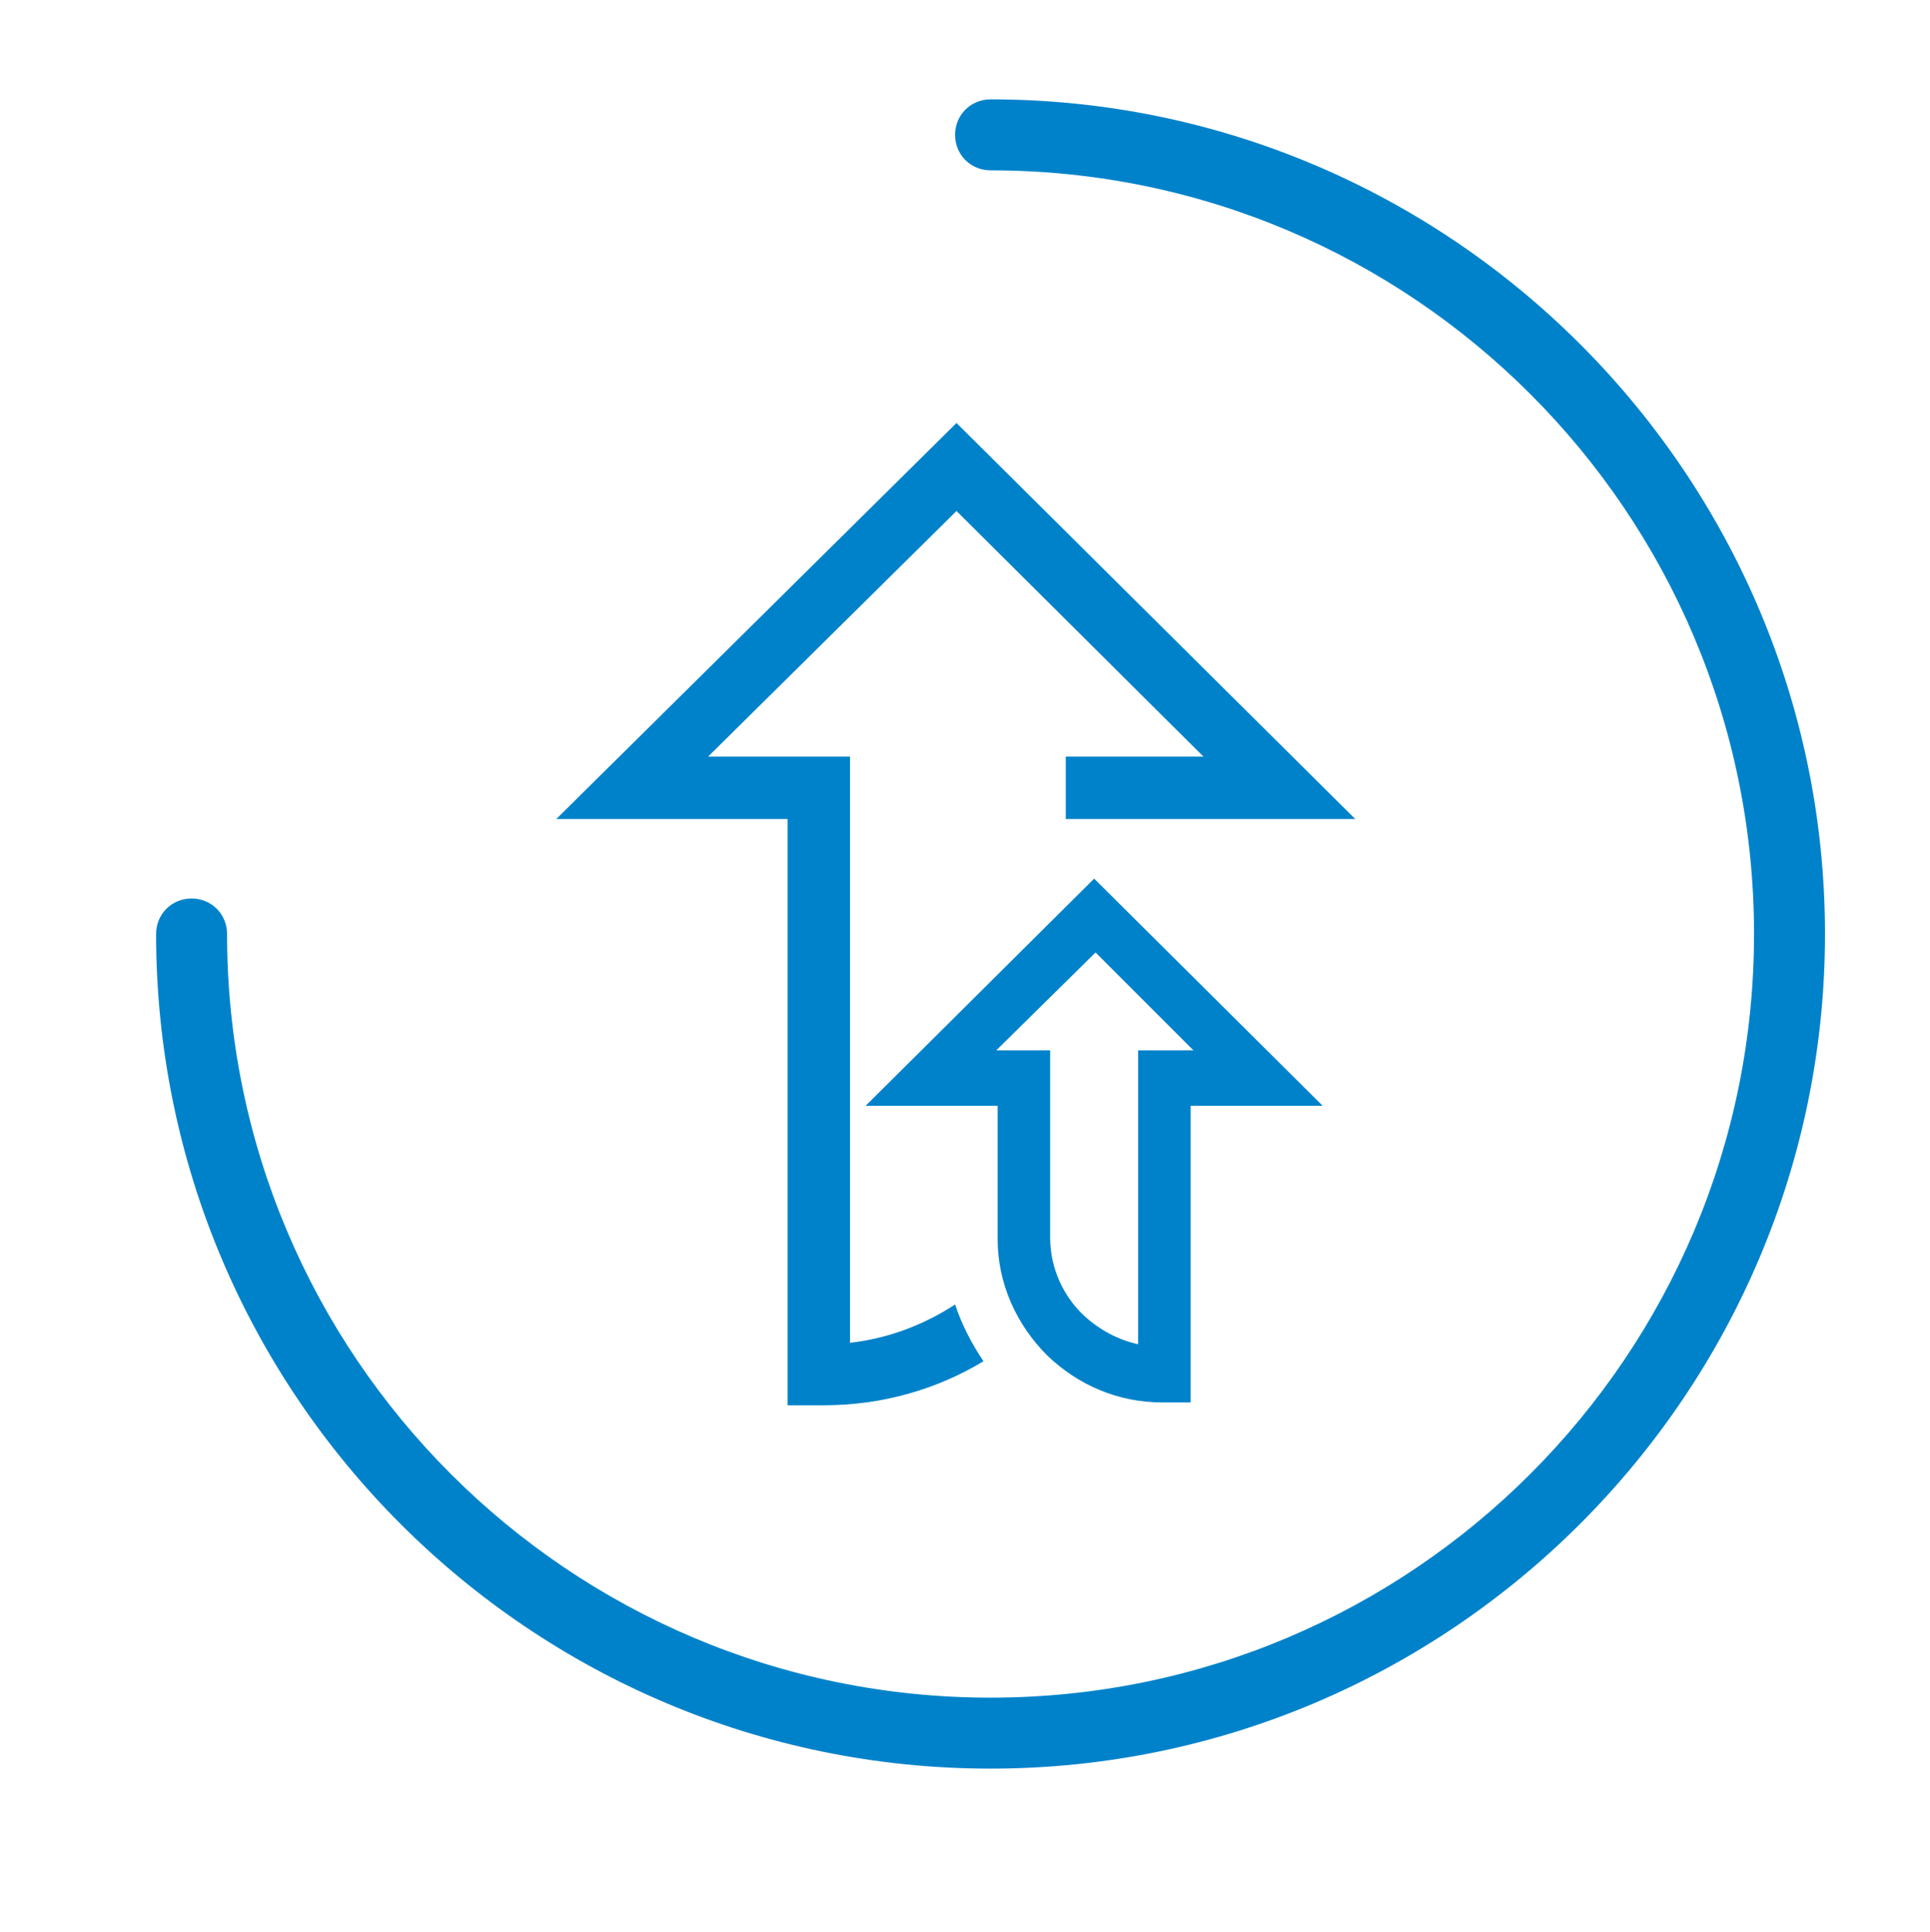
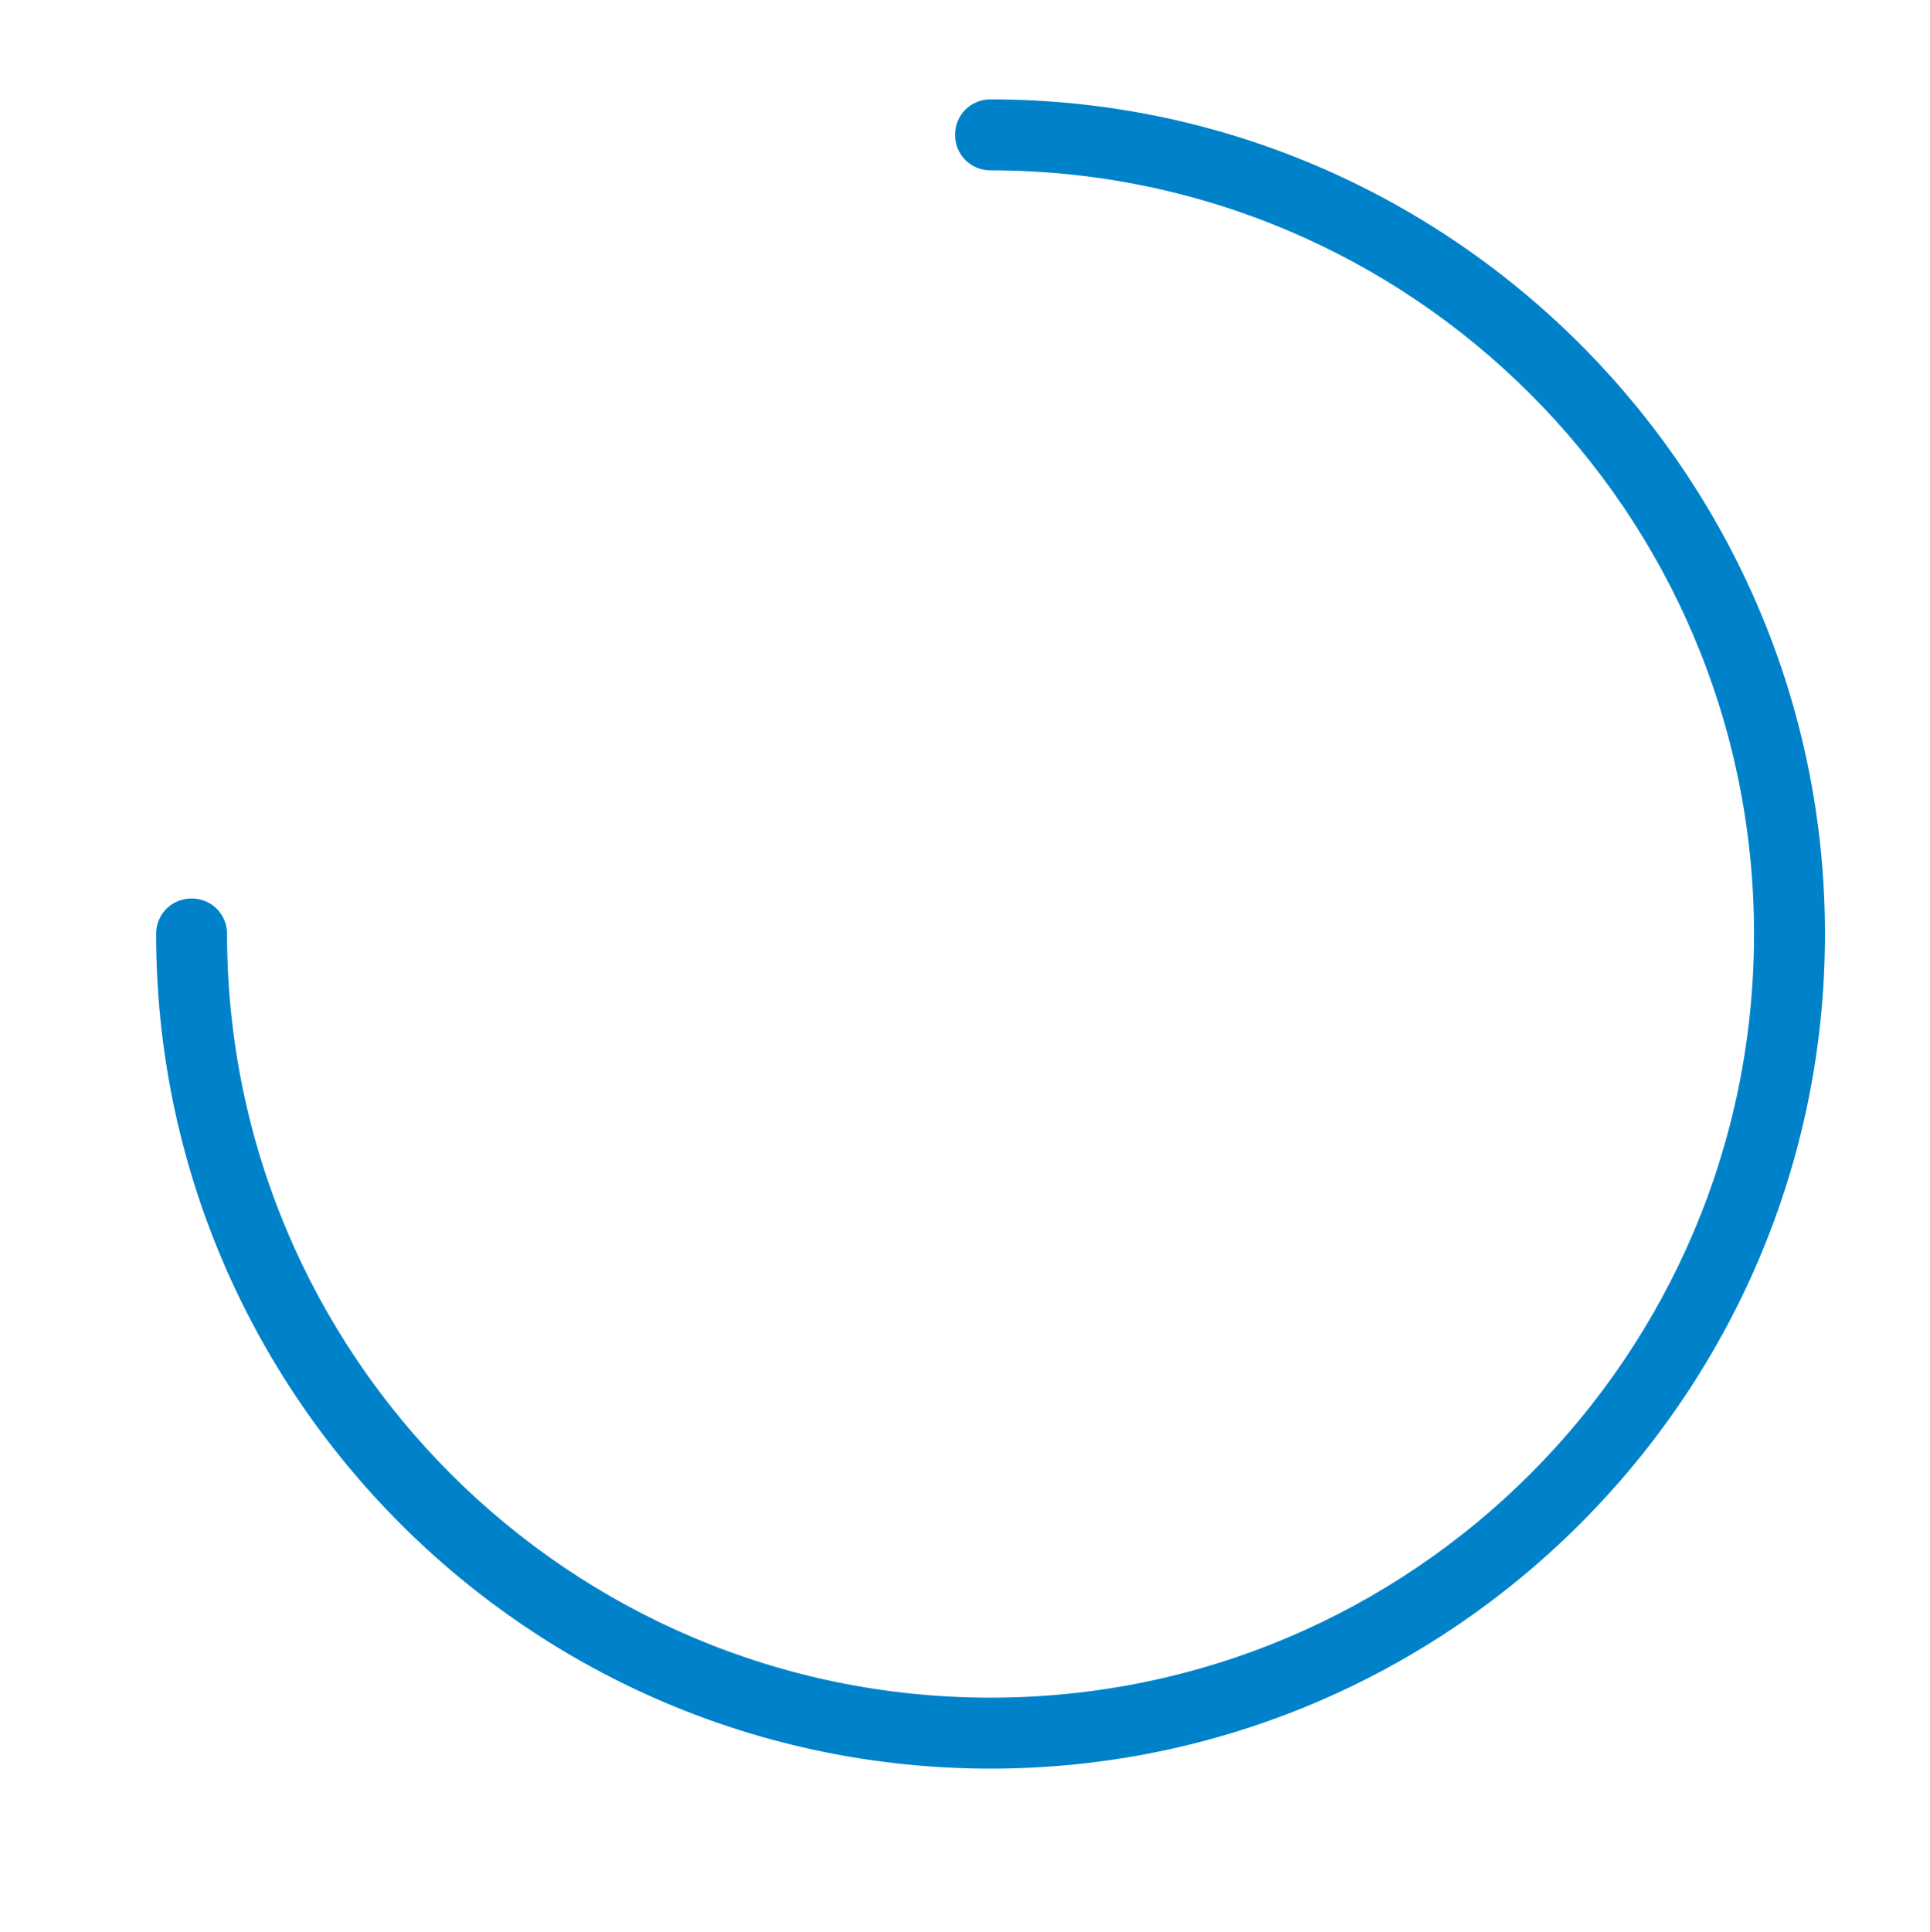
<svg xmlns="http://www.w3.org/2000/svg" version="1.1" id="Capa_1" x="0px" y="0px" width="136px" height="136.1px" viewBox="0 0 136 136.1" style="enable-background:new 0 0 136 136.1;" xml:space="preserve">
  <style type="text/css"> .st0{fill:#0082CA;} </style>
  <g id="XMLID_465_">
    <g id="XMLID_468_">
-       <path id="XMLID_470_" class="st0" d="M81.9,98.8c-3.1,0-5.9-1.2-8.1-3.3c-2.2-2.2-3.5-5.1-3.5-8.2l0-0.1l0-9.3H61l16.1-16l16.1,16 h-9.3v20.9l-1.9,0C82,98.8,81.9,98.8,81.9,98.8 M74,87.2c0,2.1,0.9,4.1,2.4,5.5c1.1,1,2.4,1.7,3.8,2V74h3.9l-6.9-6.9L70.2,74H74 V87.2z" />
-       <path id="XMLID_469_" class="st0" d="M59.9,94.6V53.3h-10L67.4,36l17.4,17.3h-9.7v4.4l4.4,0h16L67.4,29.8L39.2,57.7h16.3V99l2.2,0 c0.1,0,0.2,0,0.4,0c4,0,7.9-1.1,11.2-3.1c-0.8-1.2-1.5-2.5-2-4C65,93.4,62.5,94.3,59.9,94.6" />
-     </g>
+       </g>
    <g id="XMLID_466_">
      <path id="XMLID_467_" class="st0" d="M69.8,124.6C37.4,124.6,11,98.3,11,65.8c0-1.4,1.1-2.5,2.5-2.5s2.5,1.1,2.5,2.5 c0,29.7,24.1,53.8,53.8,53.8c29.7,0,53.8-24.1,53.8-53.8S99.5,12,69.8,12c-1.4,0-2.5-1.1-2.5-2.5S68.4,7,69.8,7 c32.4,0,58.8,26.4,58.8,58.8S102.2,124.6,69.8,124.6z" />
    </g>
  </g>
</svg>